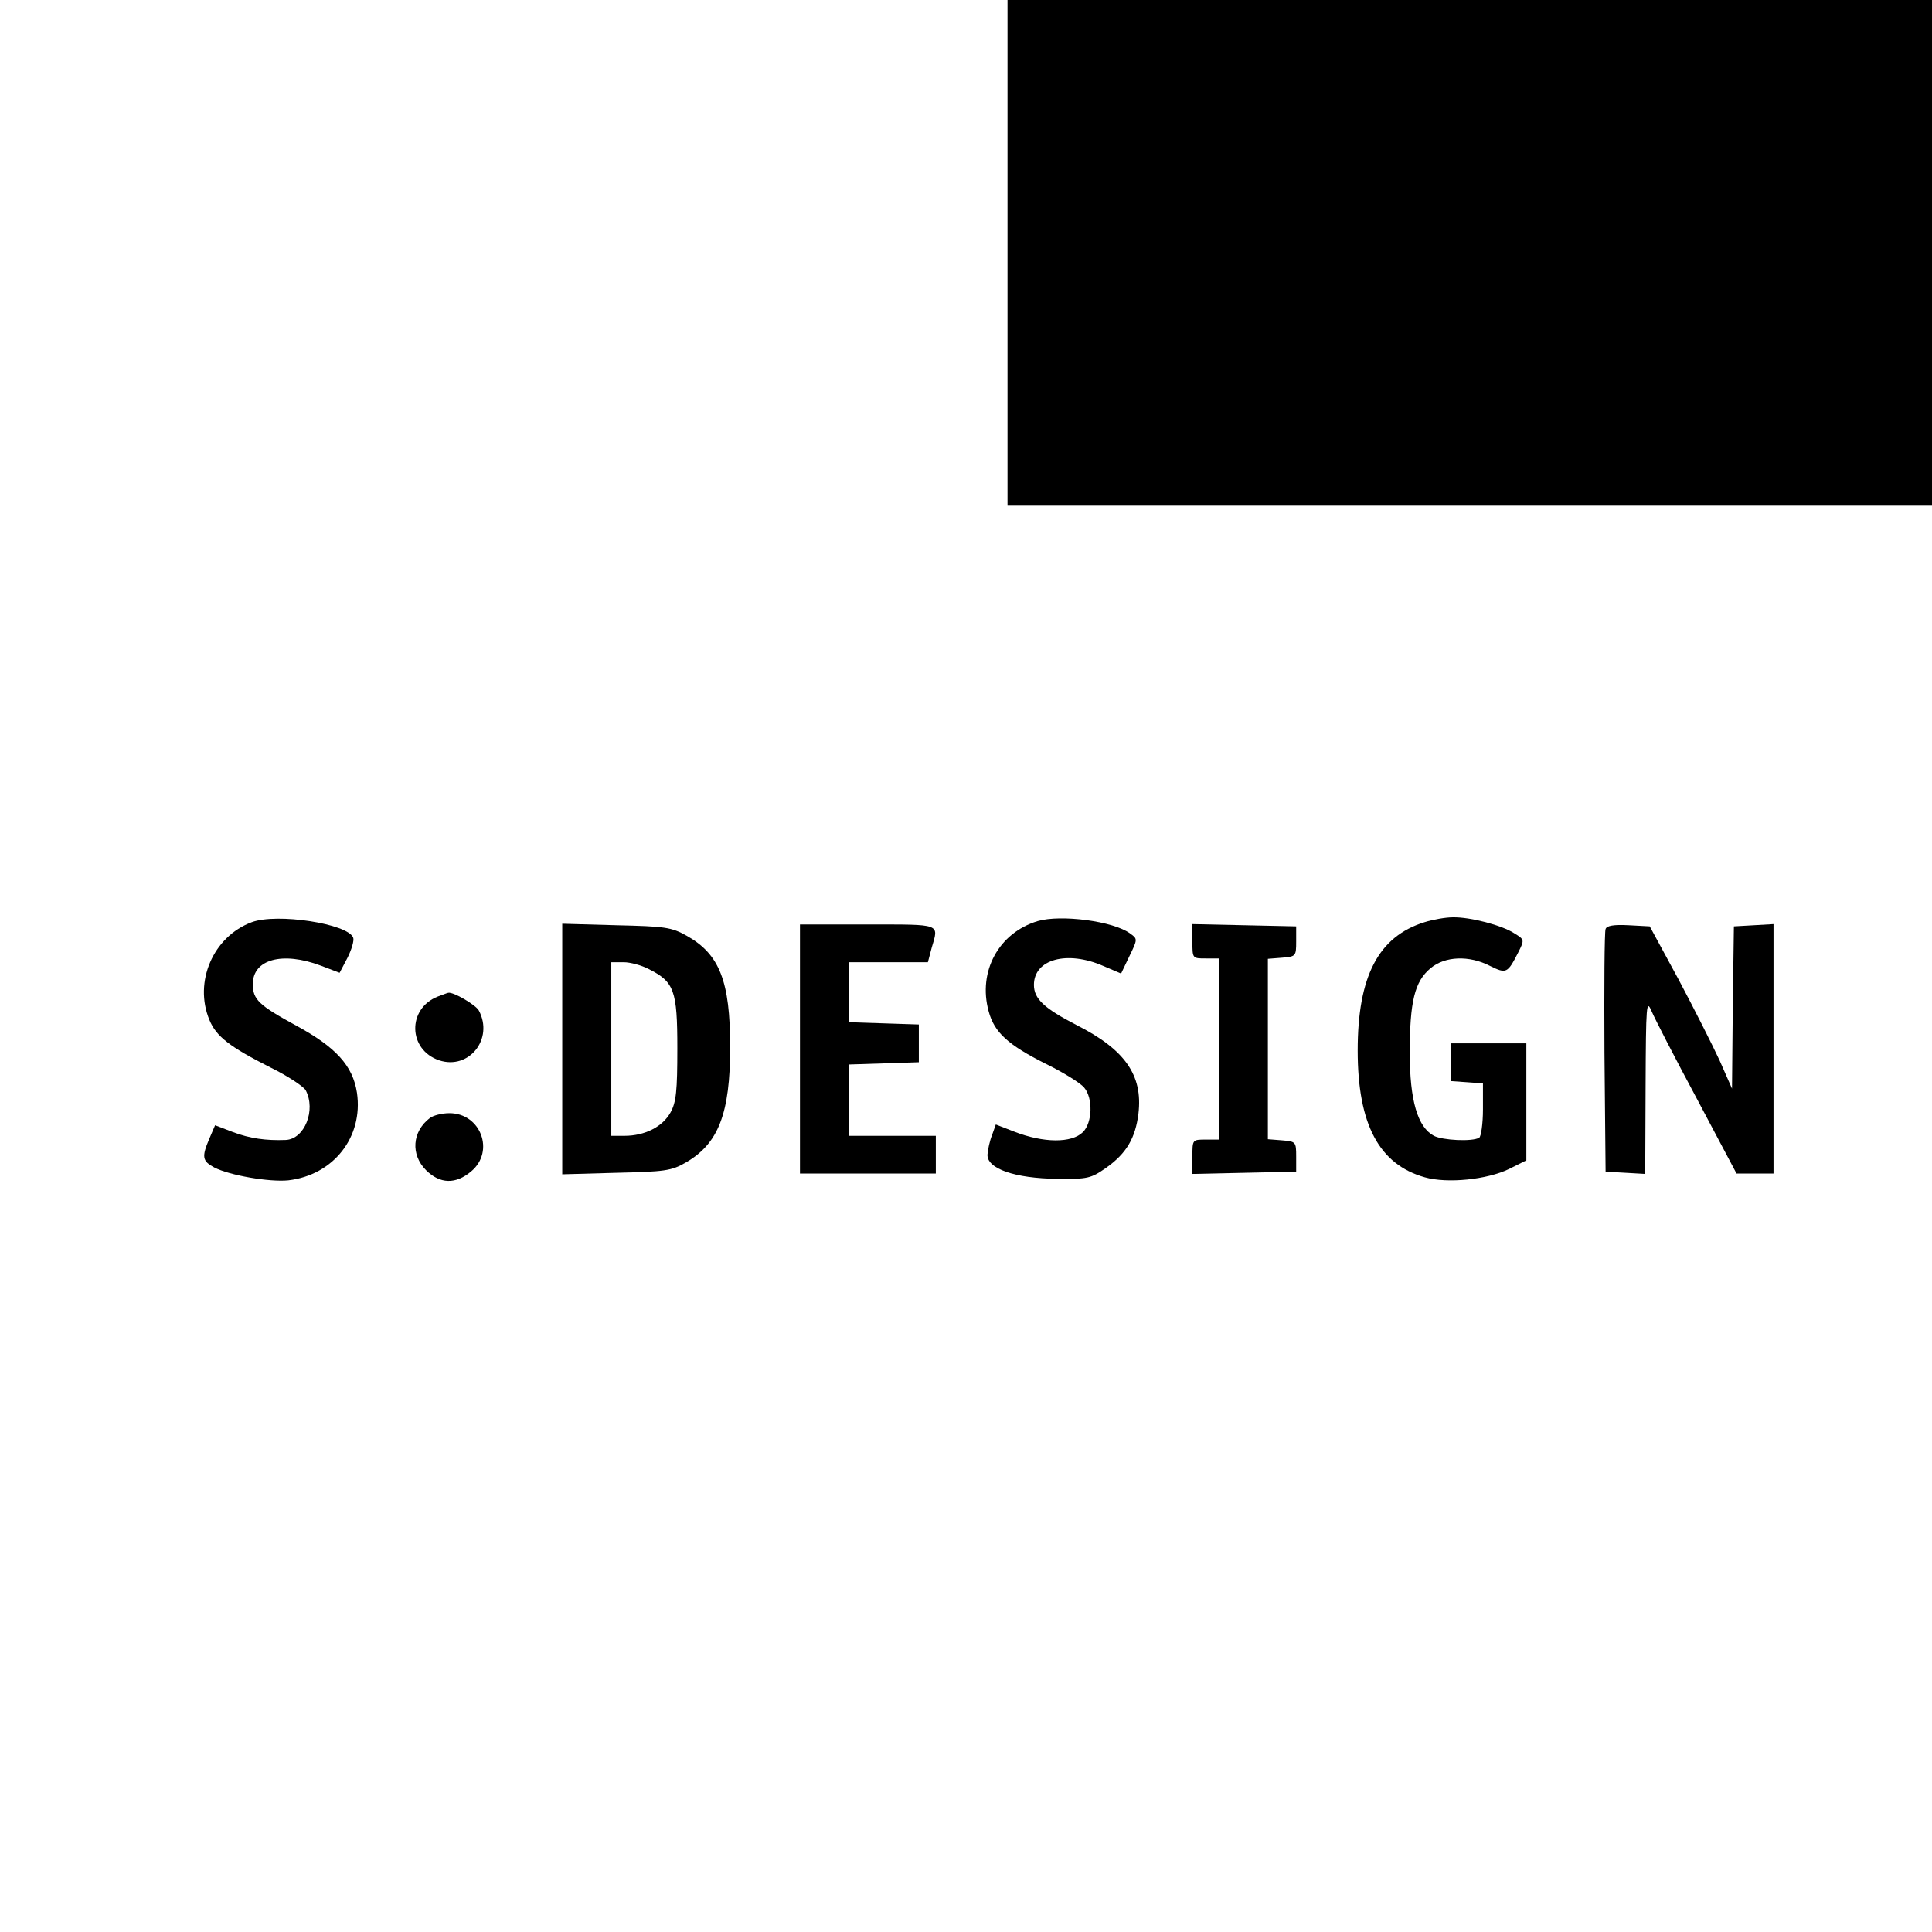
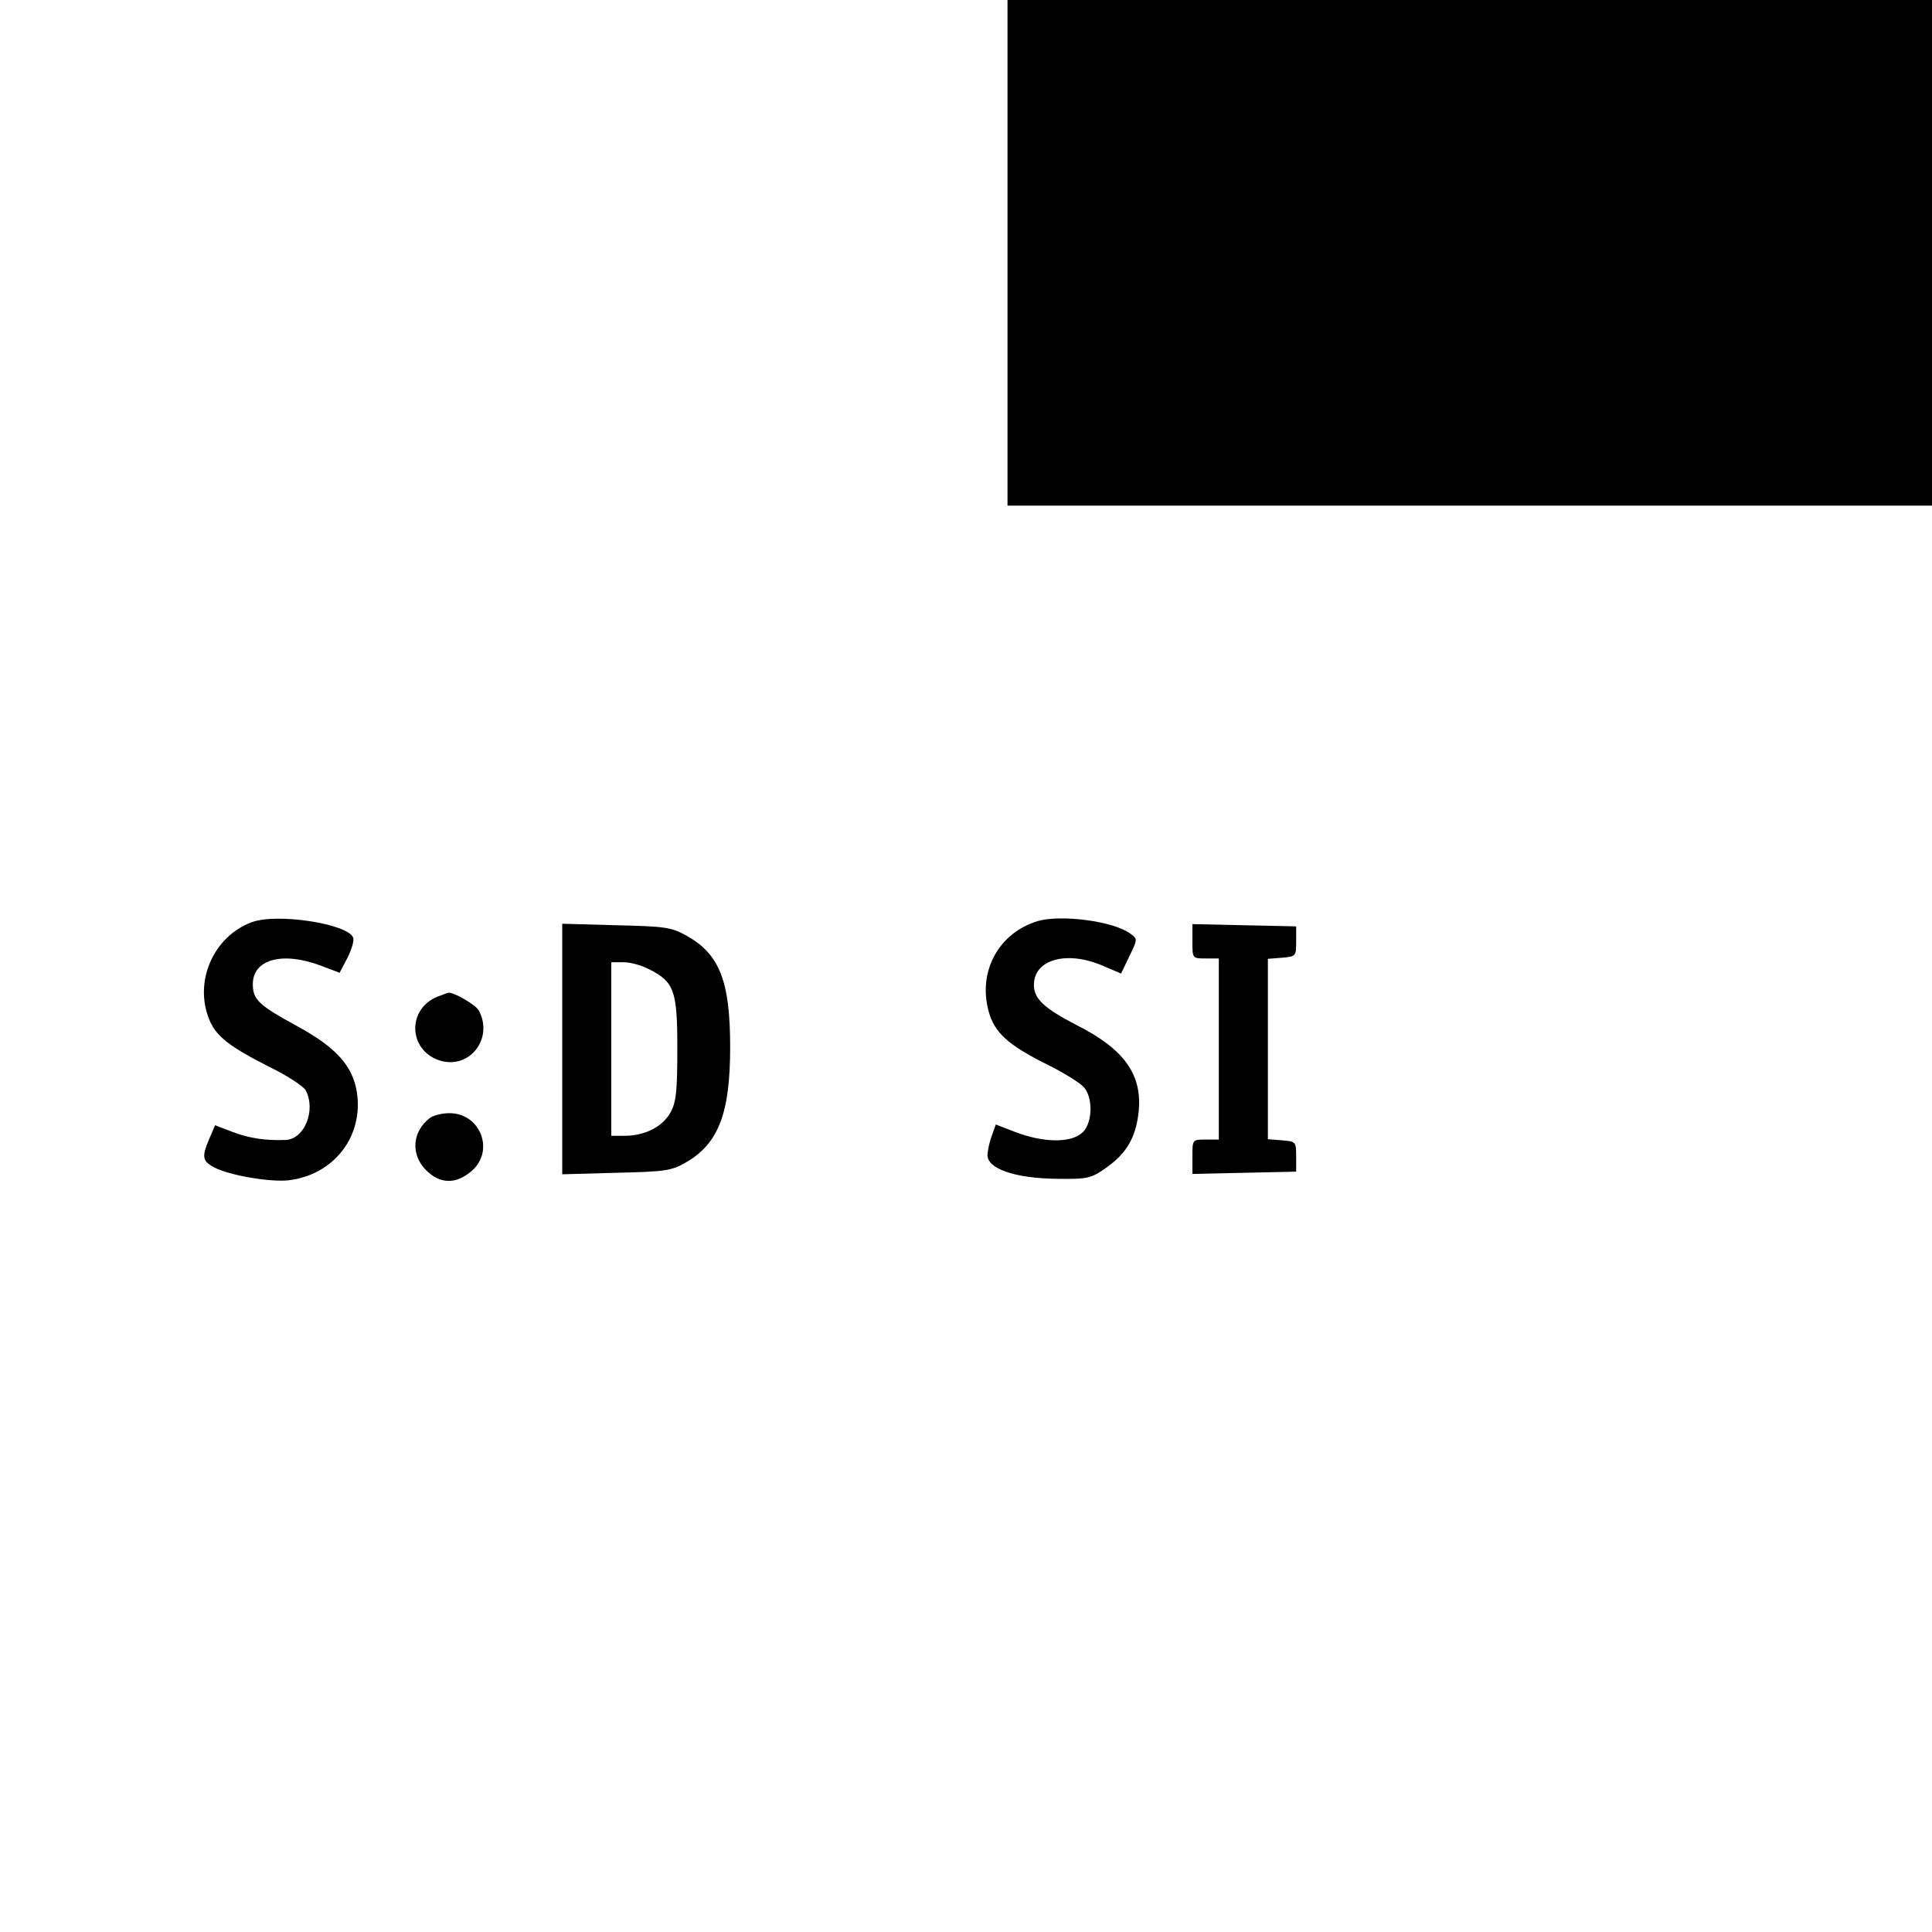
<svg xmlns="http://www.w3.org/2000/svg" version="1.0" width="512pt" height="512pt" viewBox="0 0 512 512" preserveAspectRatio="xMidYMid meet">
  <g transform="translate(0,512) scale(0.1,-0.1)" fill="#000000" stroke="none">
    <path d="M2670 4450 l0 -670 1225 0 1225 0 0 670 0 670 -1225 0 -1225 0 0 -670z" />
    <path d="M667 2676 c-102 -38 -154 -158 -112 -259 18 -44 55 -72 162 -126 45 -22 87 -50 93 -60 28 -53 -3 -130 -53 -132 -52 -2 -95 4 -140 21 l-47 18 -15 -35 c-21 -49 -19 -60 13 -77 41 -21 146 -39 196 -34 120 14 199 115 182 232 -11 72 -56 121 -161 178 -99 54 -115 69 -115 110 0 66 79 87 180 49 l50 -19 21 40 c11 22 18 46 15 53 -14 37 -202 66 -269 41z" />
    <path d="M2750 2679 c-103 -31 -159 -133 -130 -239 15 -56 51 -89 153 -140 45 -22 90 -50 100 -62 24 -28 22 -93 -3 -118 -30 -30 -105 -29 -182 1 l-49 19 -10 -28 c-6 -15 -11 -38 -12 -51 -3 -38 73 -64 185 -65 80 -1 89 1 129 29 54 38 78 79 86 144 12 102 -36 170 -165 235 -85 44 -112 69 -112 106 0 68 88 92 184 50 l47 -20 22 46 c22 45 22 46 2 60 -44 33 -184 51 -245 33z" />
-     <path d="M3775 2676 c-122 -38 -177 -143 -177 -340 0 -196 57 -302 178 -336 60 -17 165 -6 223 22 l46 23 0 155 0 155 -100 0 -100 0 0 -50 0 -50 43 -3 42 -3 0 -69 c0 -38 -5 -72 -10 -75 -18 -11 -97 -7 -120 5 -43 23 -64 93 -64 220 0 136 13 189 55 224 38 32 102 35 158 6 43 -21 46 -20 75 37 16 32 16 33 -10 49 -33 22 -118 44 -164 43 -19 0 -53 -6 -75 -13z" />
    <path d="M1490 2340 l0 -332 143 4 c128 3 146 5 184 27 87 50 118 130 118 306 0 175 -28 246 -115 295 -41 23 -58 25 -187 28 l-143 4 0 -332z m229 212 c68 -34 76 -57 76 -210 0 -113 -3 -143 -18 -170 -21 -38 -68 -62 -122 -62 l-35 0 0 230 0 230 33 0 c17 0 47 -8 66 -18z" />
-     <path d="M2120 2340 l0 -330 180 0 180 0 0 50 0 50 -115 0 -115 0 0 95 0 94 93 3 92 3 0 50 0 50 -92 3 -93 3 0 79 0 80 105 0 104 0 10 38 c19 65 28 62 -169 62 l-180 0 0 -330z" />
    <path d="M3160 2625 c0 -45 0 -45 35 -45 l35 0 0 -240 0 -240 -35 0 c-35 0 -35 0 -35 -45 l0 -46 138 3 137 3 0 40 c0 39 -1 40 -37 43 l-38 3 0 239 0 239 38 3 c36 3 37 4 37 43 l0 40 -137 3 -138 3 0 -46z" />
-     <path d="M4255 2658 c-3 -7 -4 -155 -3 -328 l3 -315 53 -3 52 -3 1 233 c1 217 2 231 16 198 8 -19 62 -124 120 -232 l105 -198 49 0 49 0 0 331 0 330 -52 -3 -53 -3 -3 -215 -2 -215 -33 75 c-19 41 -68 138 -109 215 l-76 140 -56 3 c-39 2 -58 -1 -61 -10z" />
    <path d="M1160 2479 c-81 -32 -79 -141 4 -169 79 -26 145 57 105 132 -8 15 -68 50 -81 47 -2 0 -14 -5 -28 -10z" />
    <path d="M1139 2157 c-47 -36 -51 -97 -10 -138 37 -37 79 -38 120 -3 63 53 25 154 -58 154 -20 0 -43 -6 -52 -13z" />
  </g>
</svg>